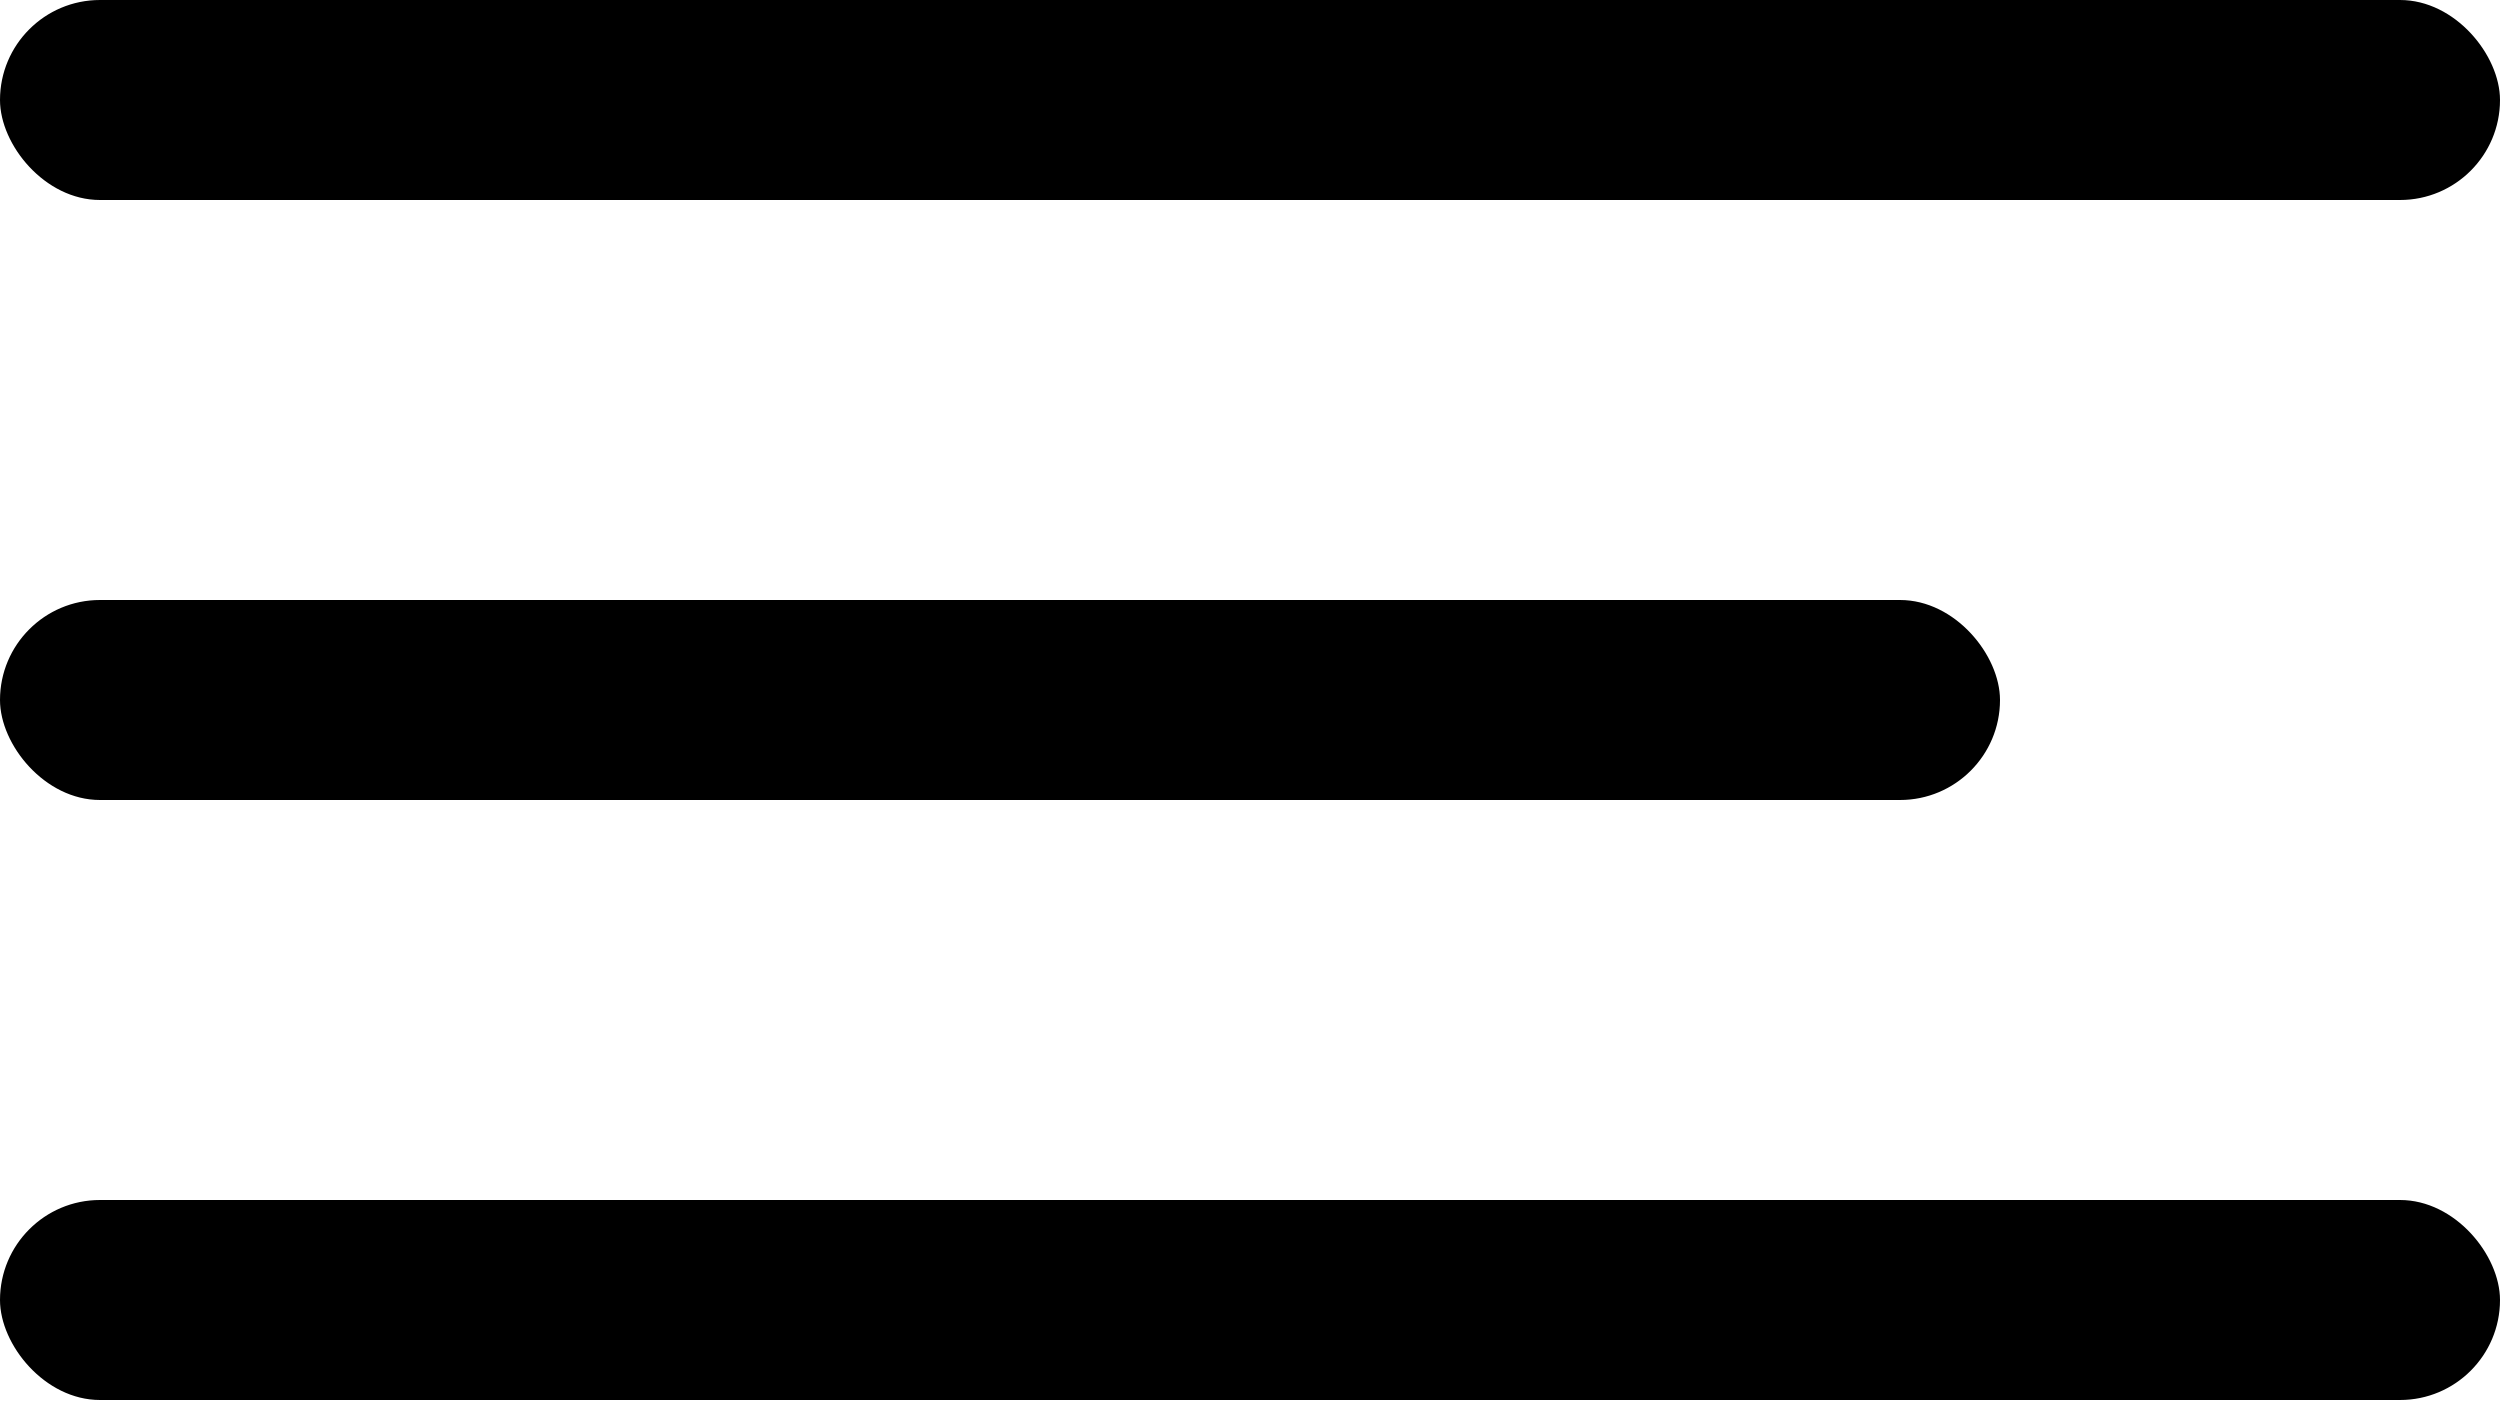
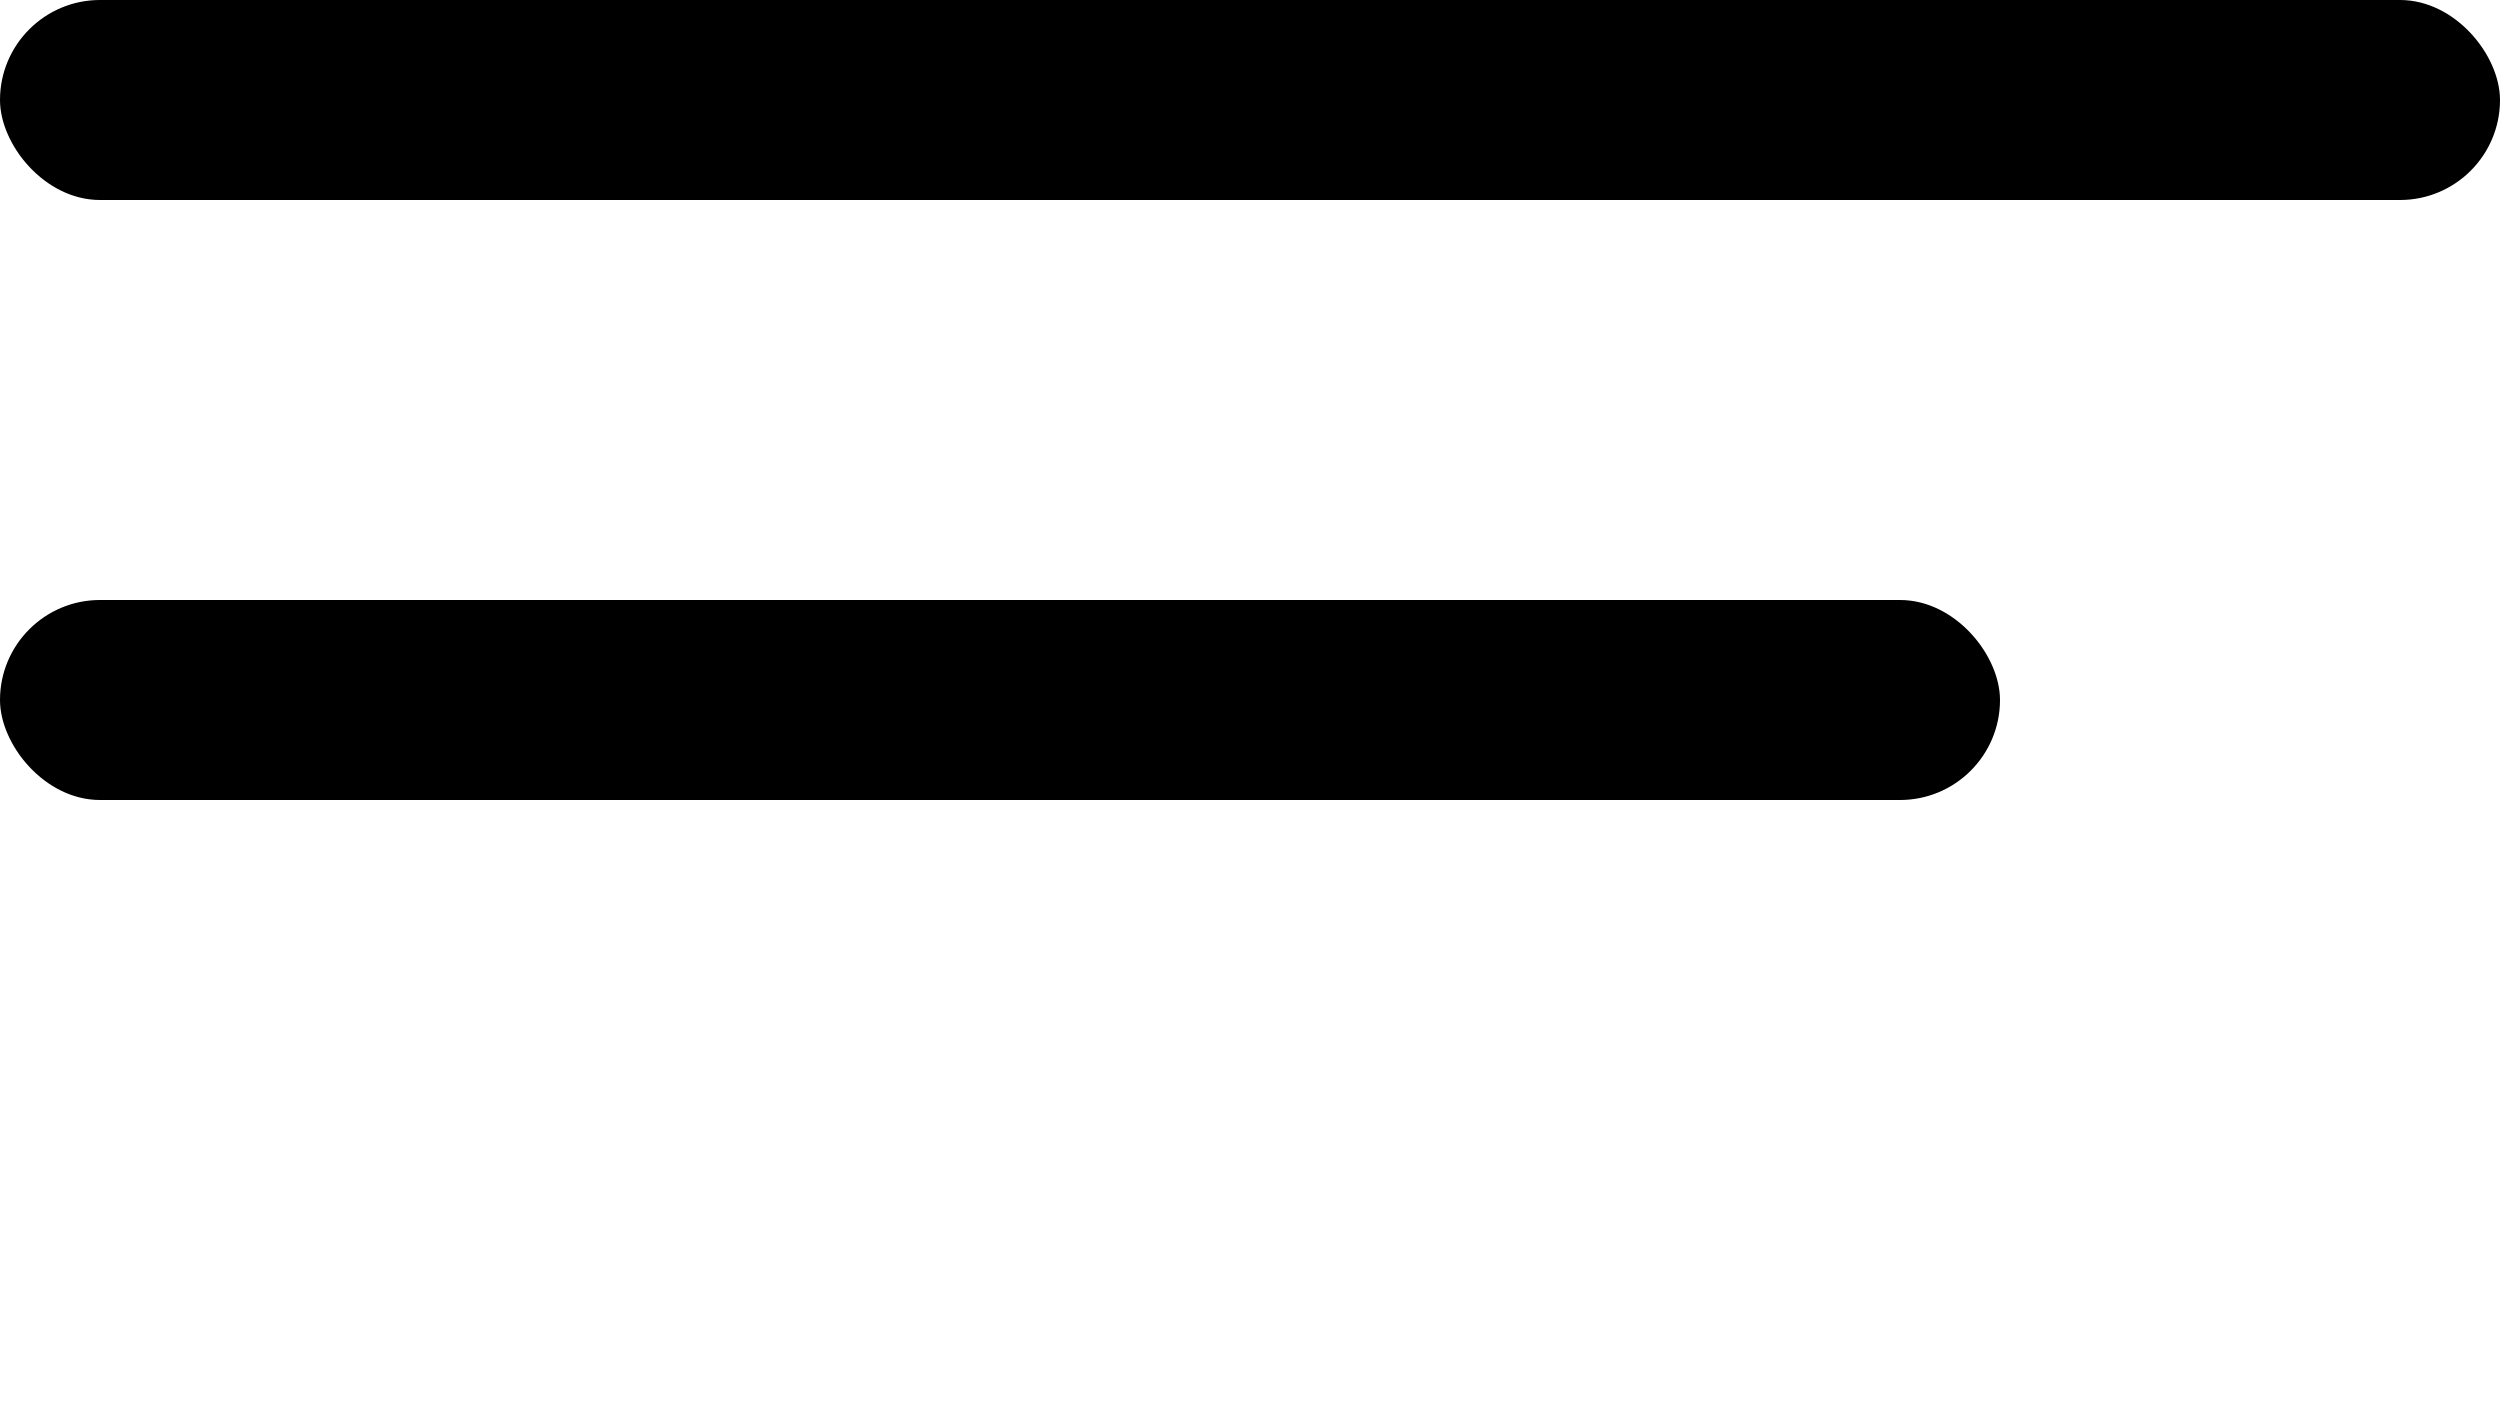
<svg xmlns="http://www.w3.org/2000/svg" width="30" height="17" viewBox="0 0 30 17" fill="none">
  <rect width="30" height="2.4" rx="1.2" fill="black" />
  <rect y="7.2" width="24" height="2.4" rx="1.2" fill="black" />
-   <rect y="14.4" width="30" height="2.4" rx="1.2" fill="black" />
</svg>